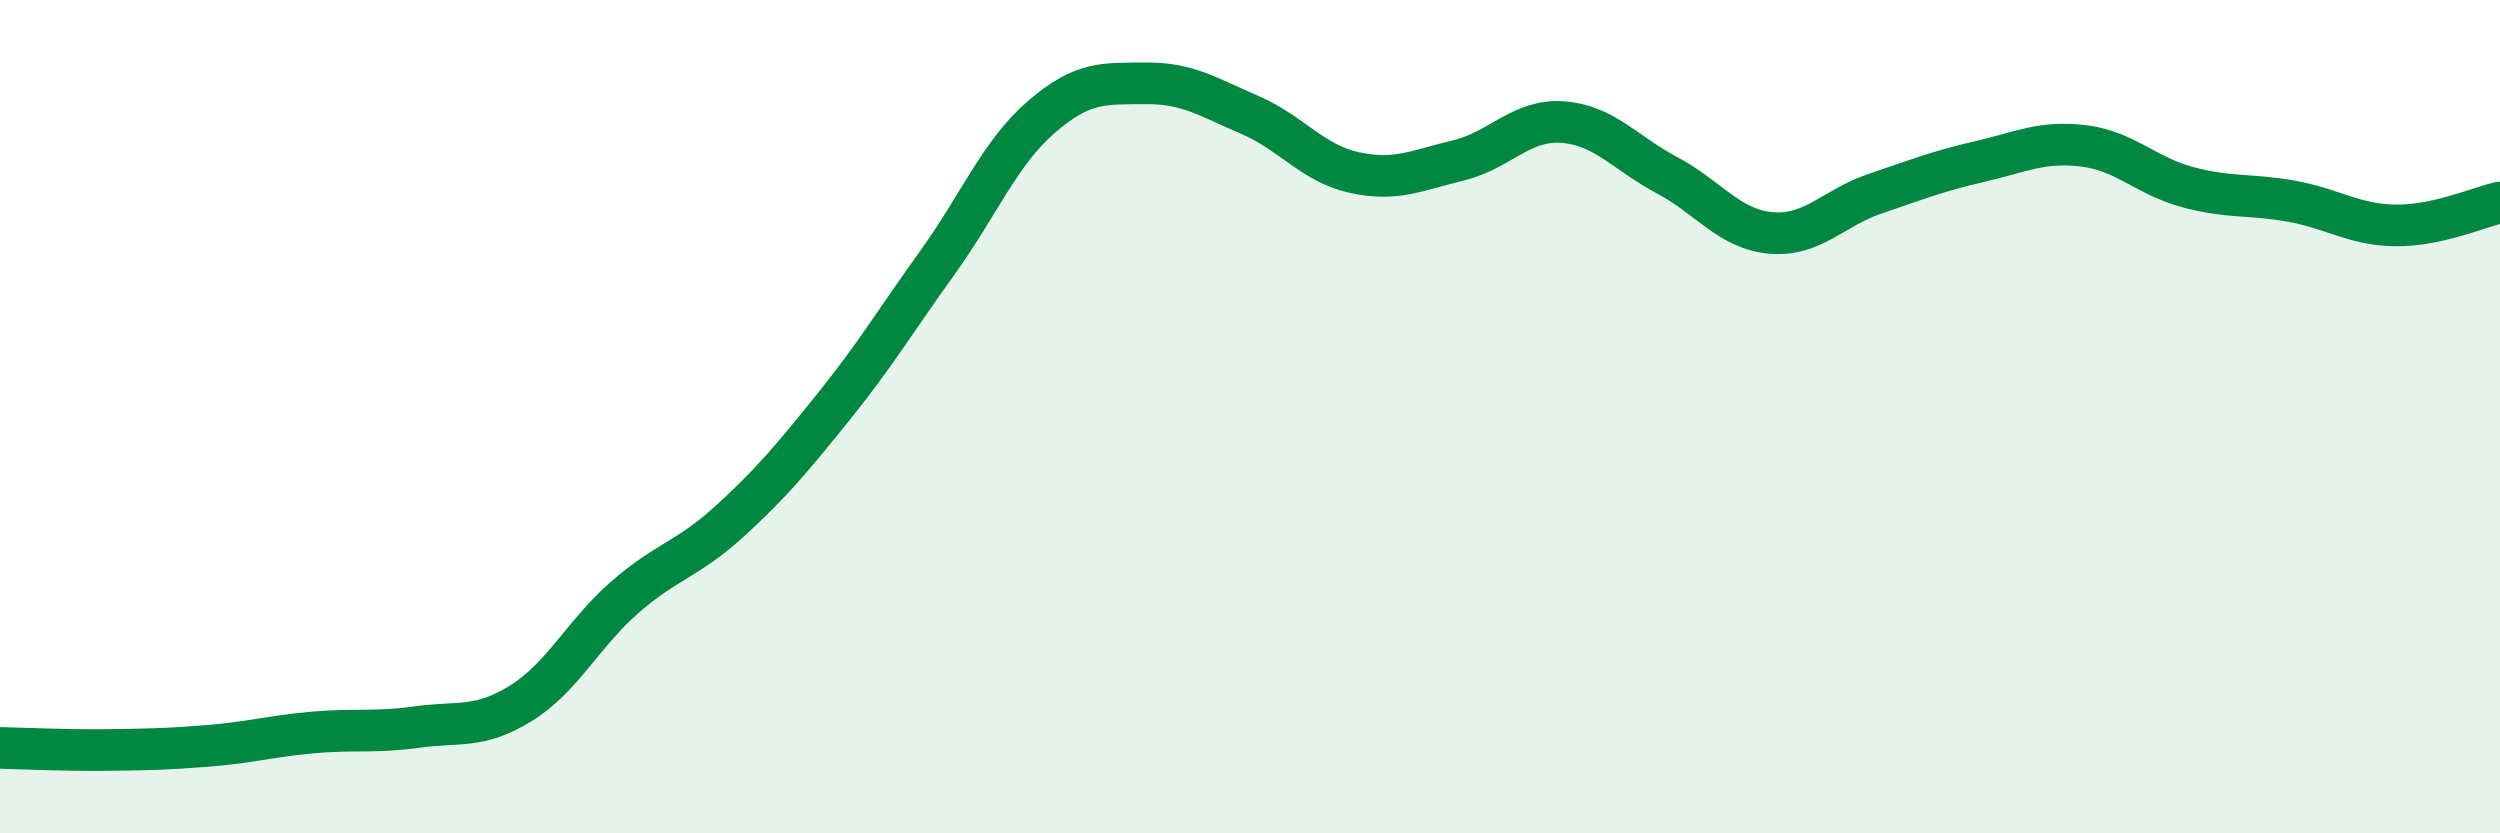
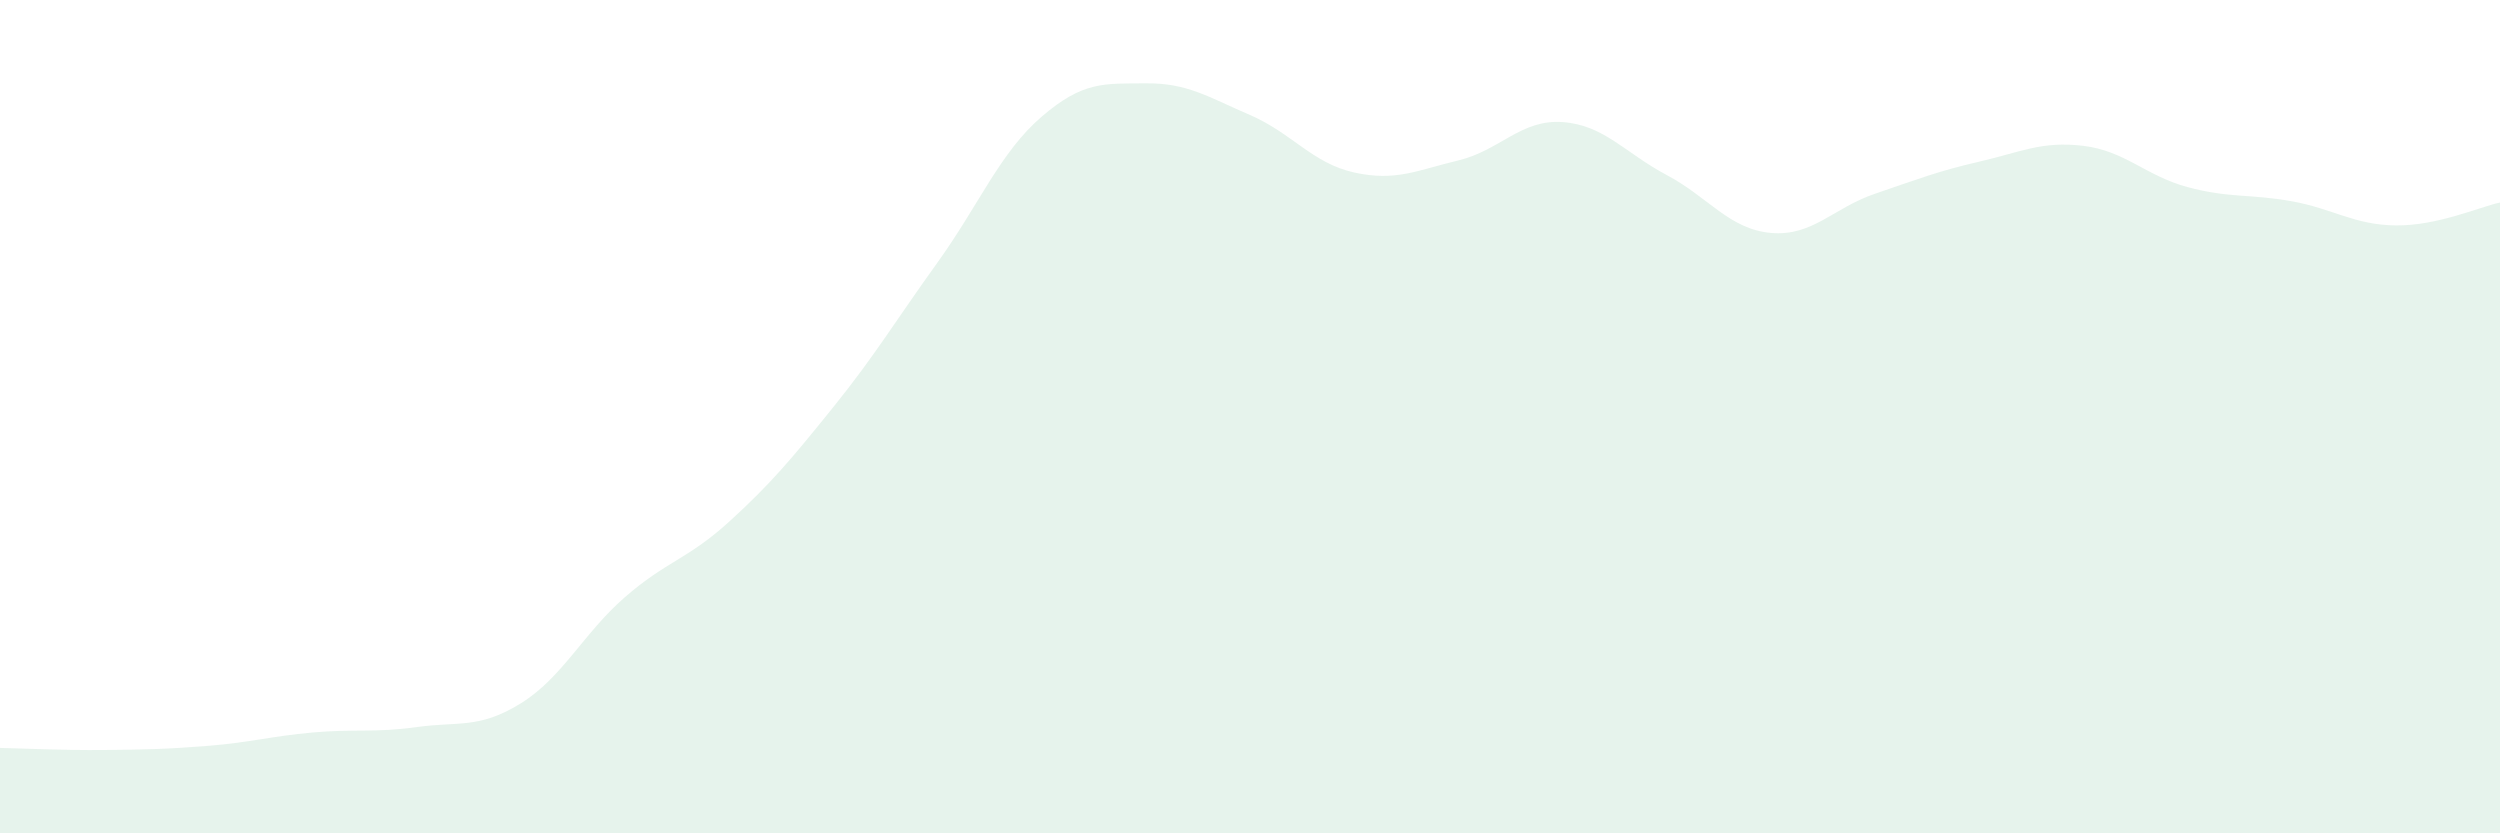
<svg xmlns="http://www.w3.org/2000/svg" width="60" height="20" viewBox="0 0 60 20">
  <path d="M 0,17.95 C 0.5,17.96 1.5,18.01 2.5,18 C 3.5,17.99 4,17.98 5,17.9 C 6,17.82 6.5,17.67 7.5,17.58 C 8.5,17.49 9,17.59 10,17.45 C 11,17.31 11.5,17.5 12.5,16.88 C 13.5,16.26 14,15.2 15,14.33 C 16,13.46 16.5,13.43 17.5,12.52 C 18.5,11.61 19,11.01 20,9.77 C 21,8.53 21.5,7.69 22.5,6.3 C 23.5,4.91 24,3.66 25,2.8 C 26,1.94 26.5,2.01 27.5,2 C 28.5,1.99 29,2.33 30,2.76 C 31,3.19 31.5,3.92 32.5,4.14 C 33.5,4.36 34,4.09 35,3.85 C 36,3.61 36.5,2.86 37.5,2.93 C 38.5,3 39,3.67 40,4.2 C 41,4.73 41.5,5.5 42.5,5.59 C 43.5,5.68 44,4.99 45,4.65 C 46,4.31 46.5,4.11 47.5,3.88 C 48.5,3.65 49,3.38 50,3.5 C 51,3.62 51.5,4.22 52.5,4.49 C 53.5,4.76 54,4.65 55,4.83 C 56,5.01 56.5,5.4 57.5,5.41 C 58.5,5.42 59.5,4.97 60,4.86L60 20L0 20Z" fill="#008740" opacity="0.1" stroke-linecap="round" stroke-linejoin="round" />
-   <path d="M 0,17.95 C 0.5,17.96 1.5,18.01 2.5,18 C 3.5,17.99 4,17.98 5,17.9 C 6,17.82 6.5,17.67 7.5,17.58 C 8.5,17.49 9,17.59 10,17.45 C 11,17.31 11.5,17.5 12.5,16.88 C 13.5,16.26 14,15.2 15,14.33 C 16,13.46 16.5,13.43 17.5,12.52 C 18.5,11.61 19,11.01 20,9.77 C 21,8.53 21.5,7.69 22.5,6.3 C 23.5,4.91 24,3.66 25,2.8 C 26,1.94 26.5,2.01 27.5,2 C 28.5,1.99 29,2.33 30,2.76 C 31,3.19 31.5,3.92 32.5,4.14 C 33.5,4.36 34,4.09 35,3.85 C 36,3.61 36.5,2.86 37.5,2.93 C 38.5,3 39,3.67 40,4.2 C 41,4.73 41.5,5.5 42.5,5.59 C 43.5,5.68 44,4.99 45,4.65 C 46,4.31 46.5,4.11 47.5,3.88 C 48.5,3.65 49,3.38 50,3.5 C 51,3.62 51.5,4.22 52.5,4.49 C 53.5,4.76 54,4.65 55,4.83 C 56,5.01 56.5,5.4 57.5,5.41 C 58.5,5.42 59.5,4.97 60,4.86" stroke="#008740" stroke-width="1" fill="none" stroke-linecap="round" stroke-linejoin="round" />
</svg>